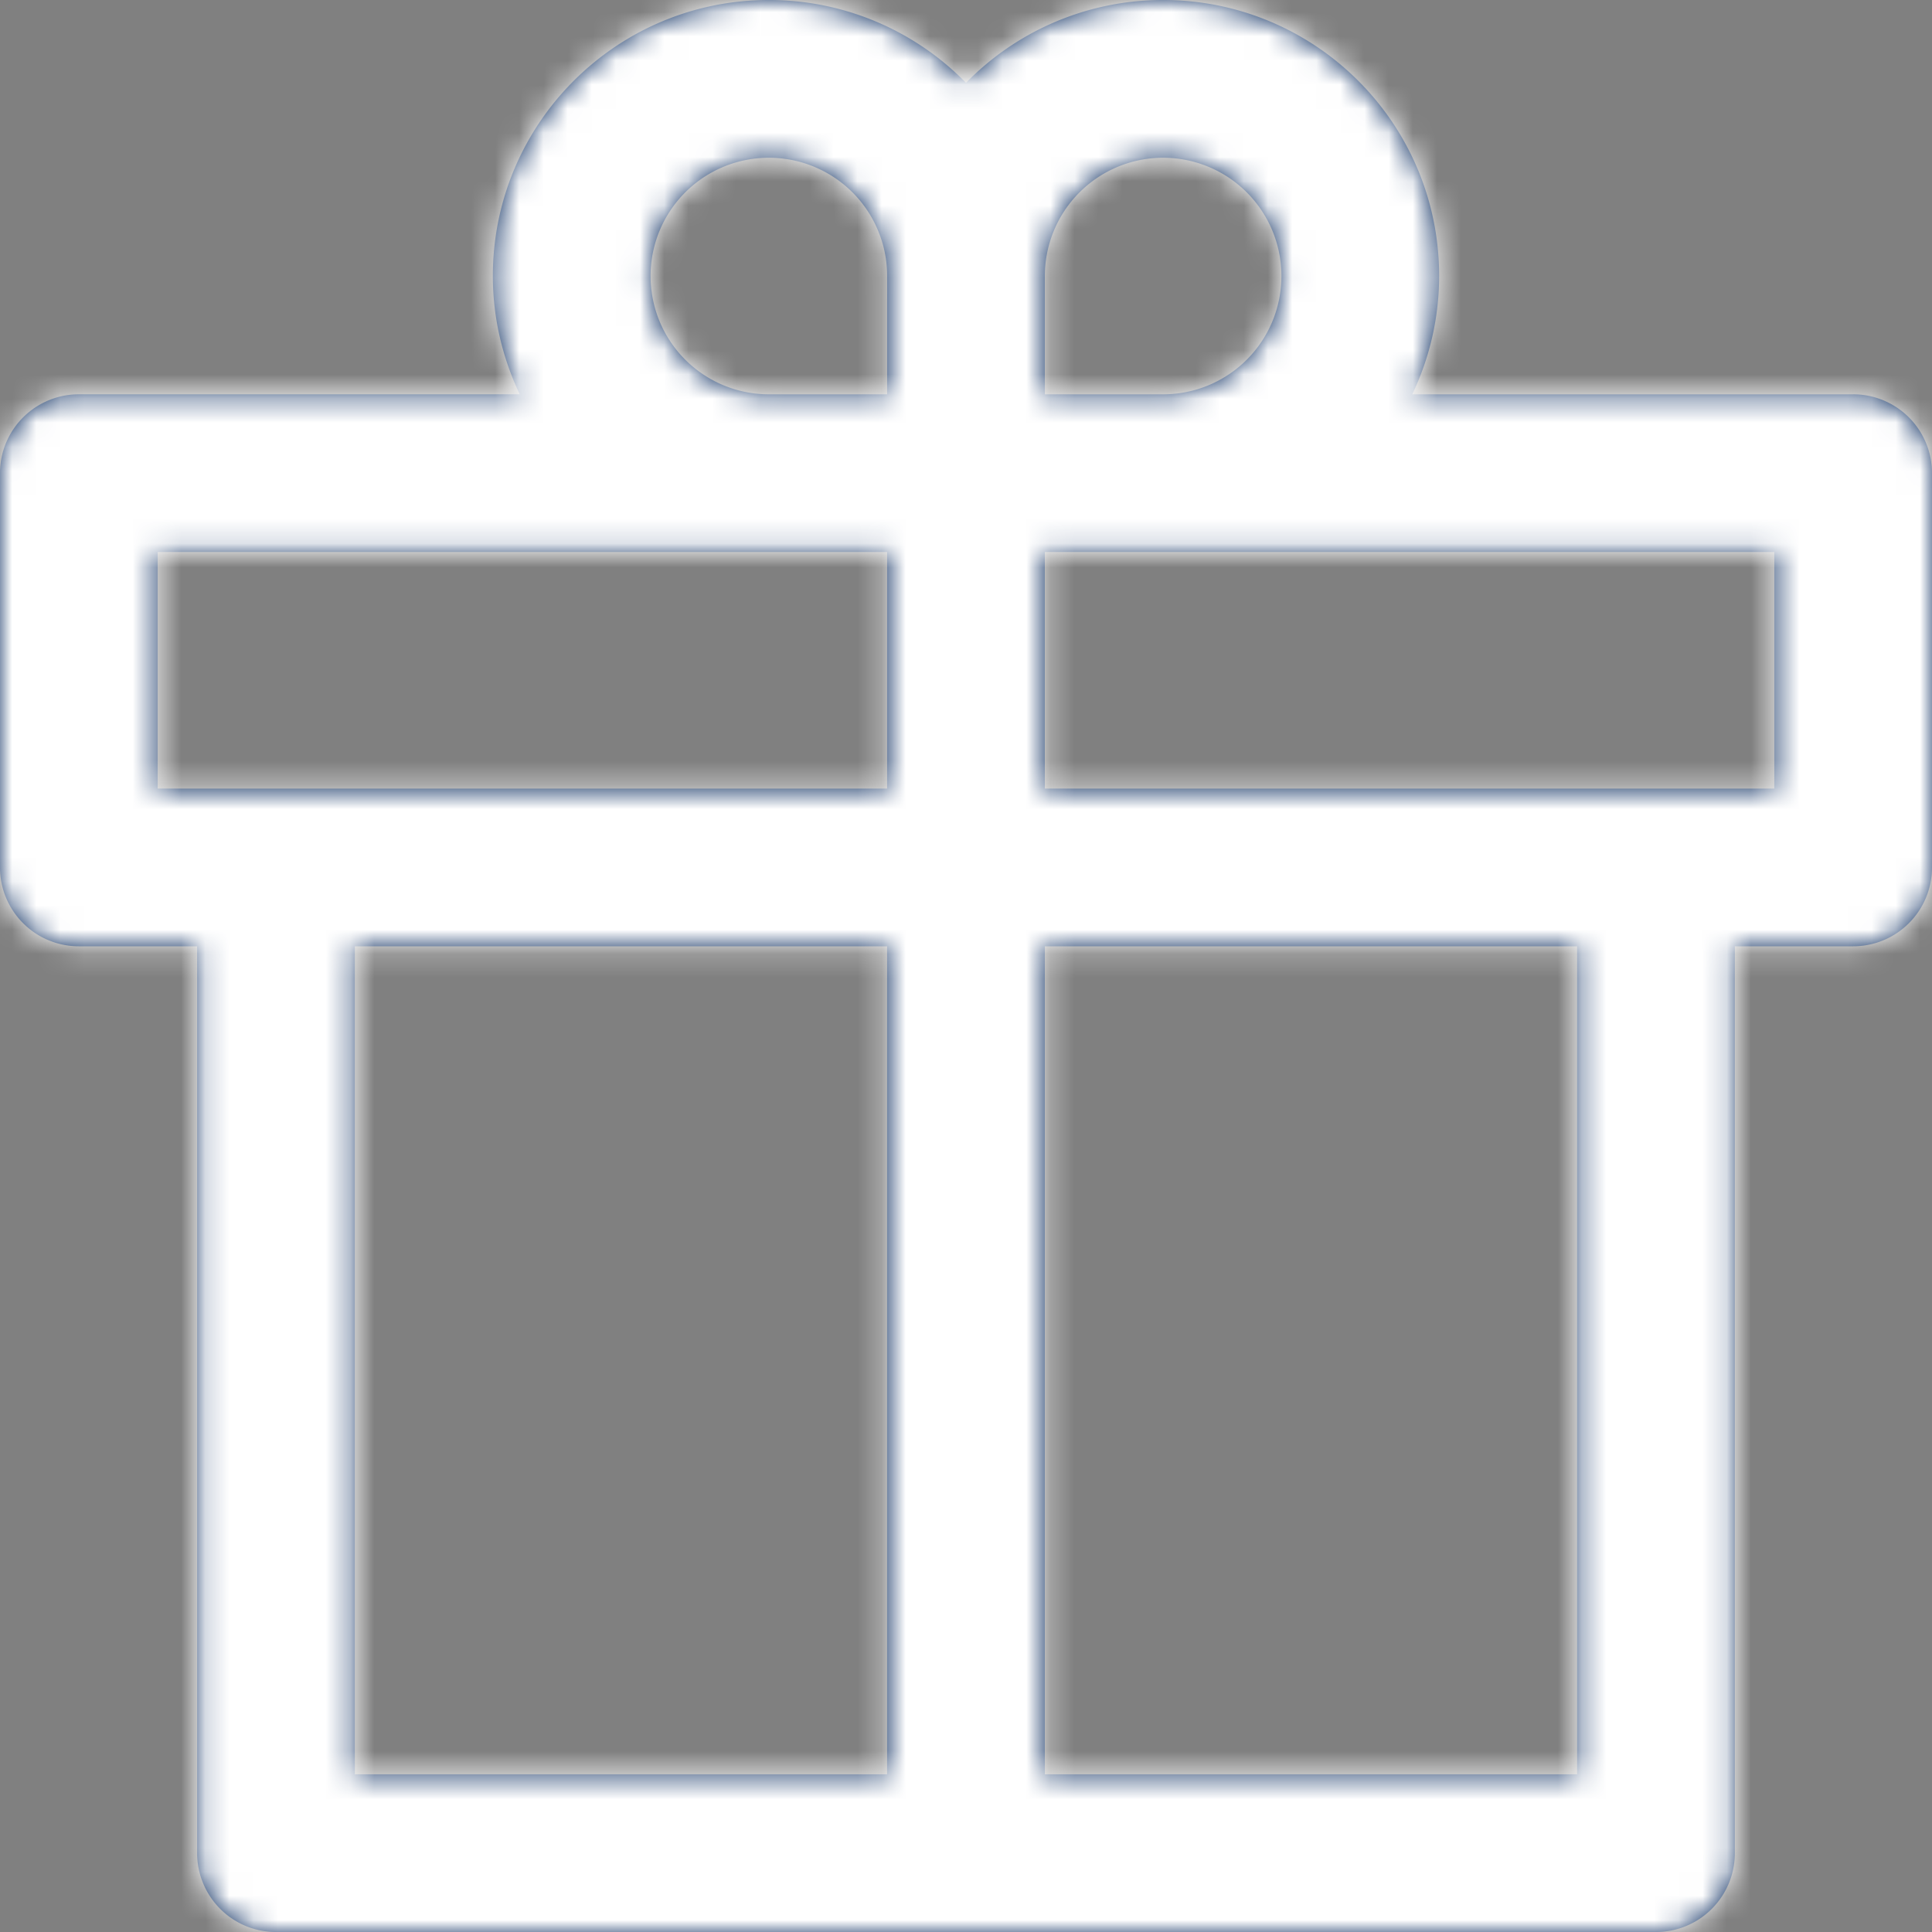
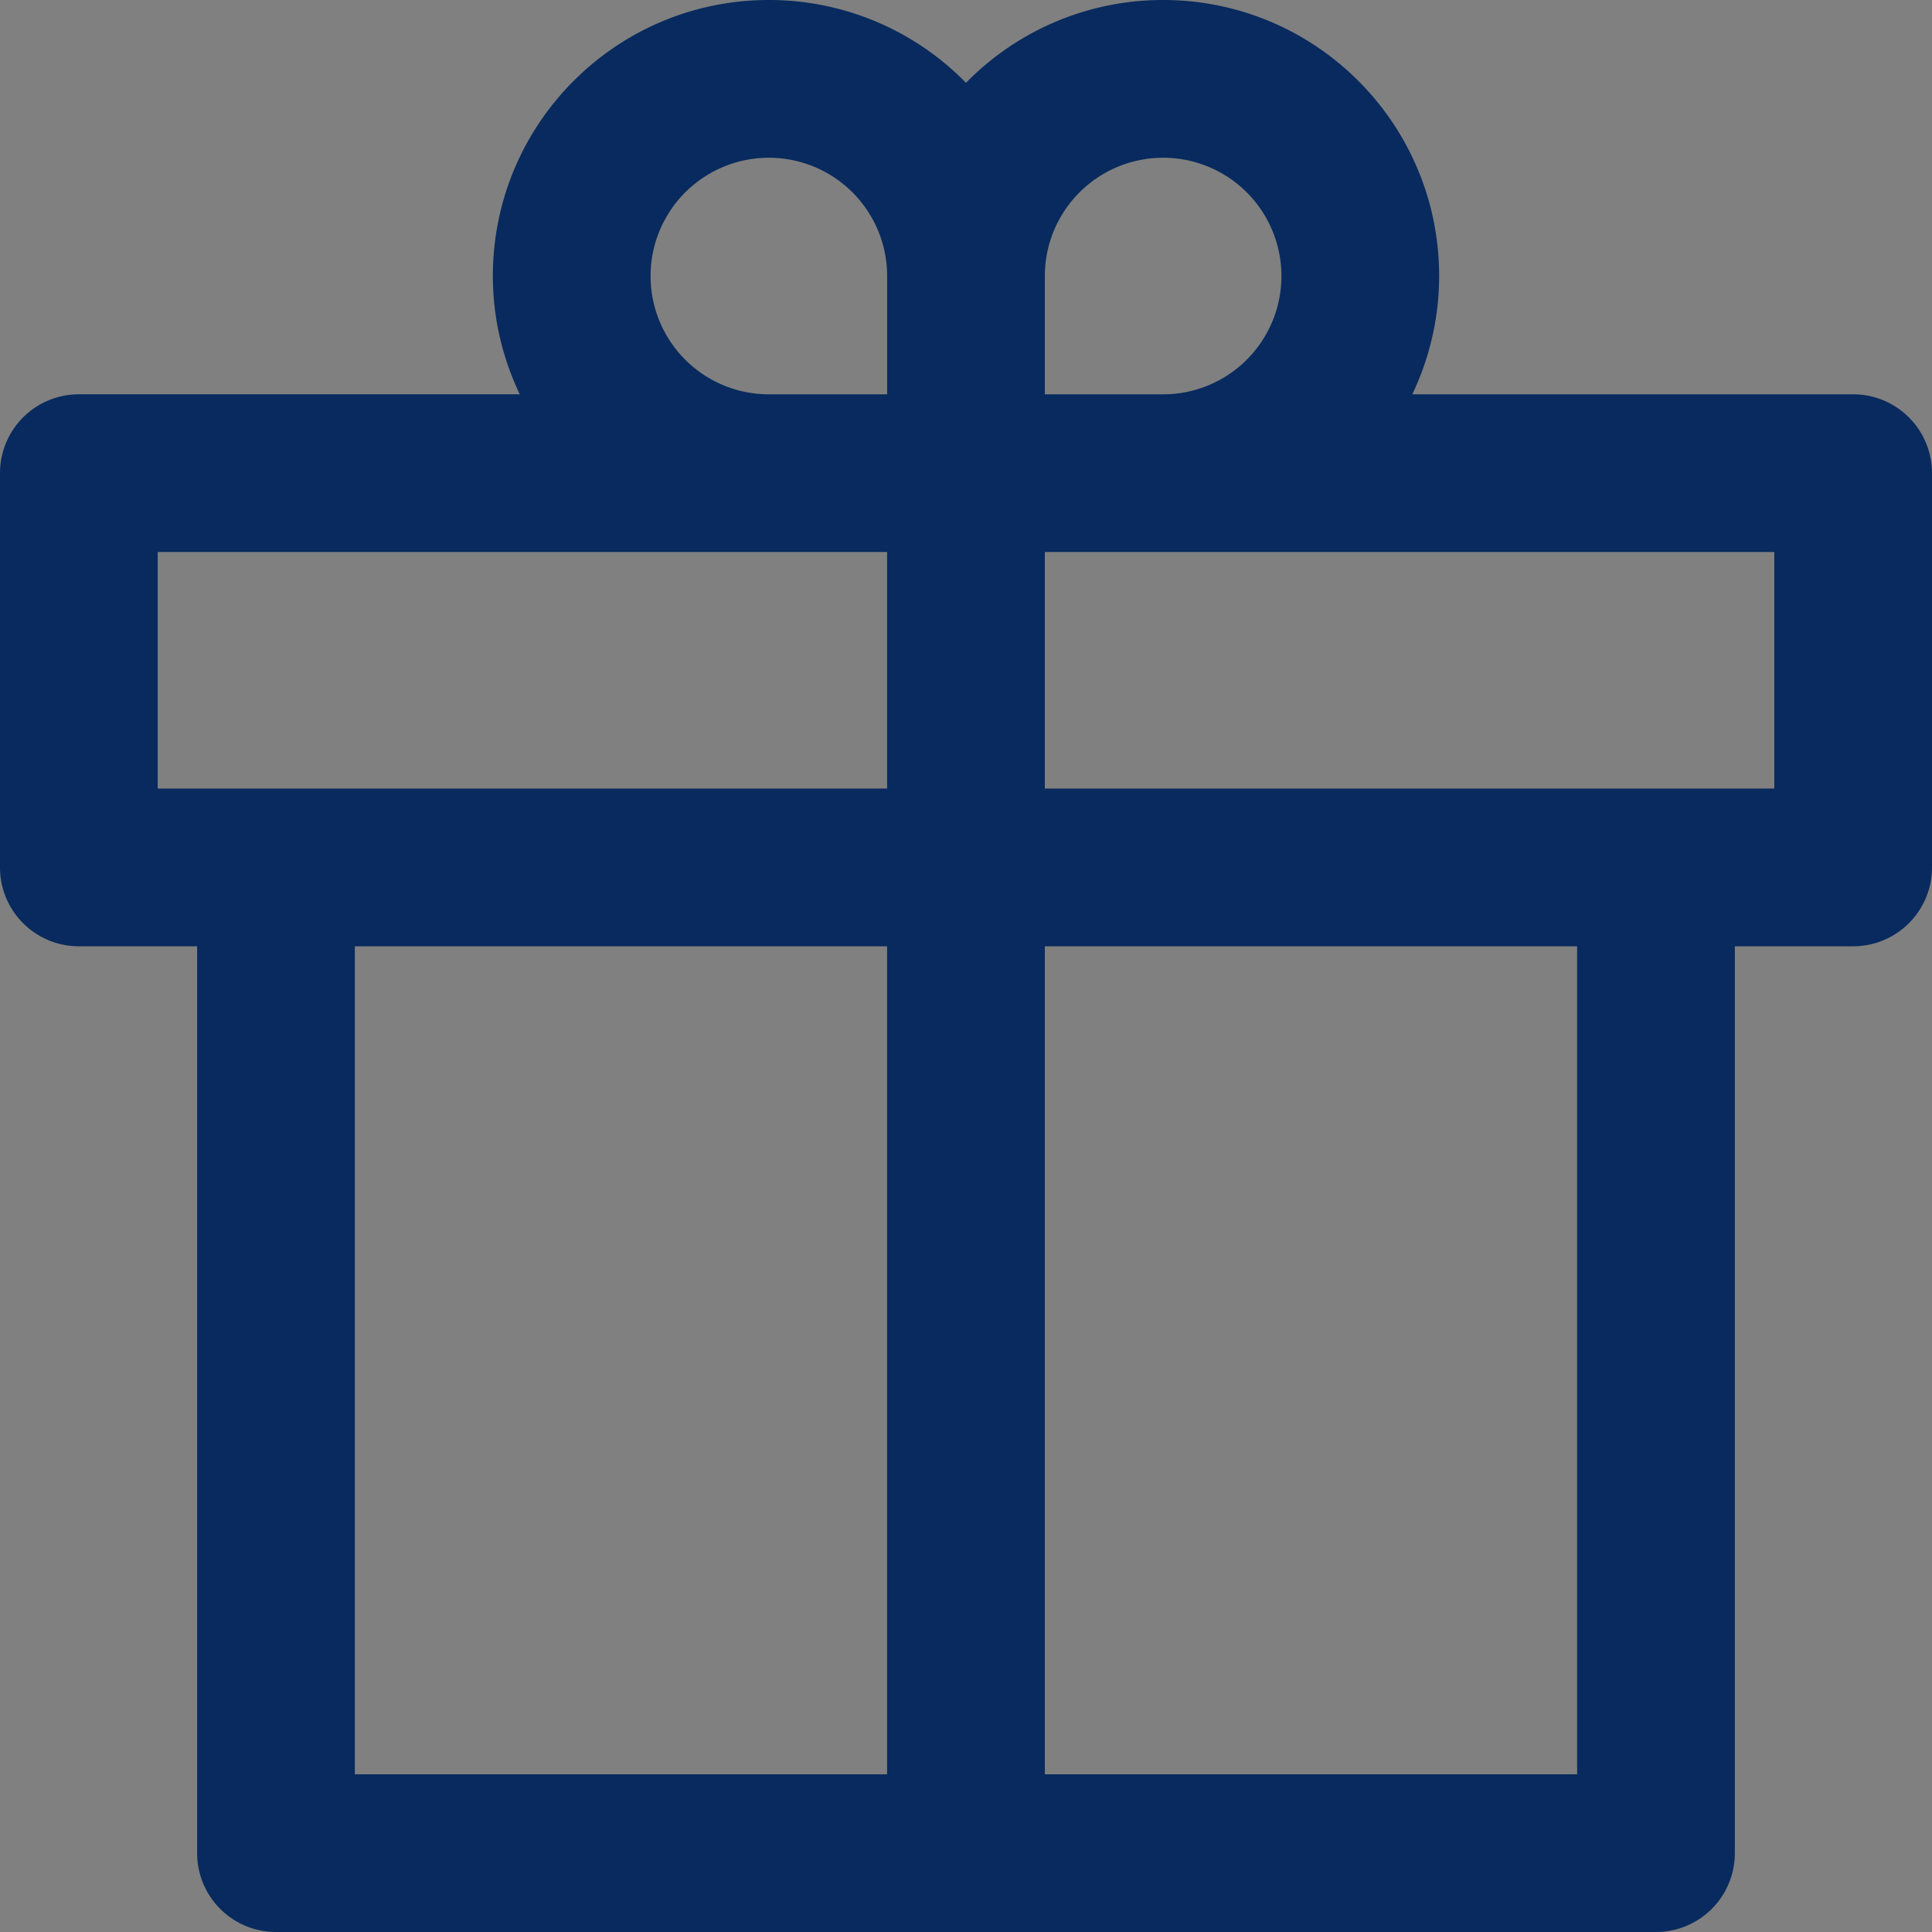
<svg xmlns="http://www.w3.org/2000/svg" xmlns:xlink="http://www.w3.org/1999/xlink" width="80" height="80" viewBox="0 0 80 80">
  <rect x="0" y="0" width="80" height="80" fill="#808080" stroke="none" />
  <defs>
    <path id="a" d="M73.47 32.653H43.264v-9.796H73.47v9.796zM43.264 73.47h22.041V39.184h-22.04v34.285zm-28.571 0h22.04V39.184h-22.04v34.285zM6.53 22.857h30.204v9.796H6.53v-9.796zM26.939 11.43a4.898 4.898 0 1 1 9.796 0v4.898h-4.898a4.898 4.898 0 0 1-4.898-4.898zm16.326 0a4.898 4.898 0 1 1 4.898 4.898h-4.898v-4.898zm33.47 4.898H58.478a11.365 11.365 0 0 0 1.114-4.898C59.592 5.117 54.475 0 48.163 0A11.393 11.393 0 0 0 40 3.43 11.393 11.393 0 0 0 31.837 0c-6.312 0-11.429 5.117-11.429 11.429 0 1.755.408 3.412 1.114 4.898H3.265A3.265 3.265 0 0 0 0 19.592v16.326a3.265 3.265 0 0 0 3.265 3.266h4.898v37.55A3.265 3.265 0 0 0 11.43 80H68.57a3.265 3.265 0 0 0 3.266-3.265V39.184h4.898A3.265 3.265 0 0 0 80 35.918V19.592a3.265 3.265 0 0 0-3.265-3.265z" />
  </defs>
  <g fill="none" fill-rule="evenodd">
    <mask id="b" fill="#fff">
      <use xlink:href="#a" />
    </mask>
    <use fill="#082A5E" xlink:href="#a" />
    <g fill="#FFF" mask="url(#b)">
-       <path d="M0 0h80v80H0z" />
-     </g>
+       </g>
  </g>
</svg>